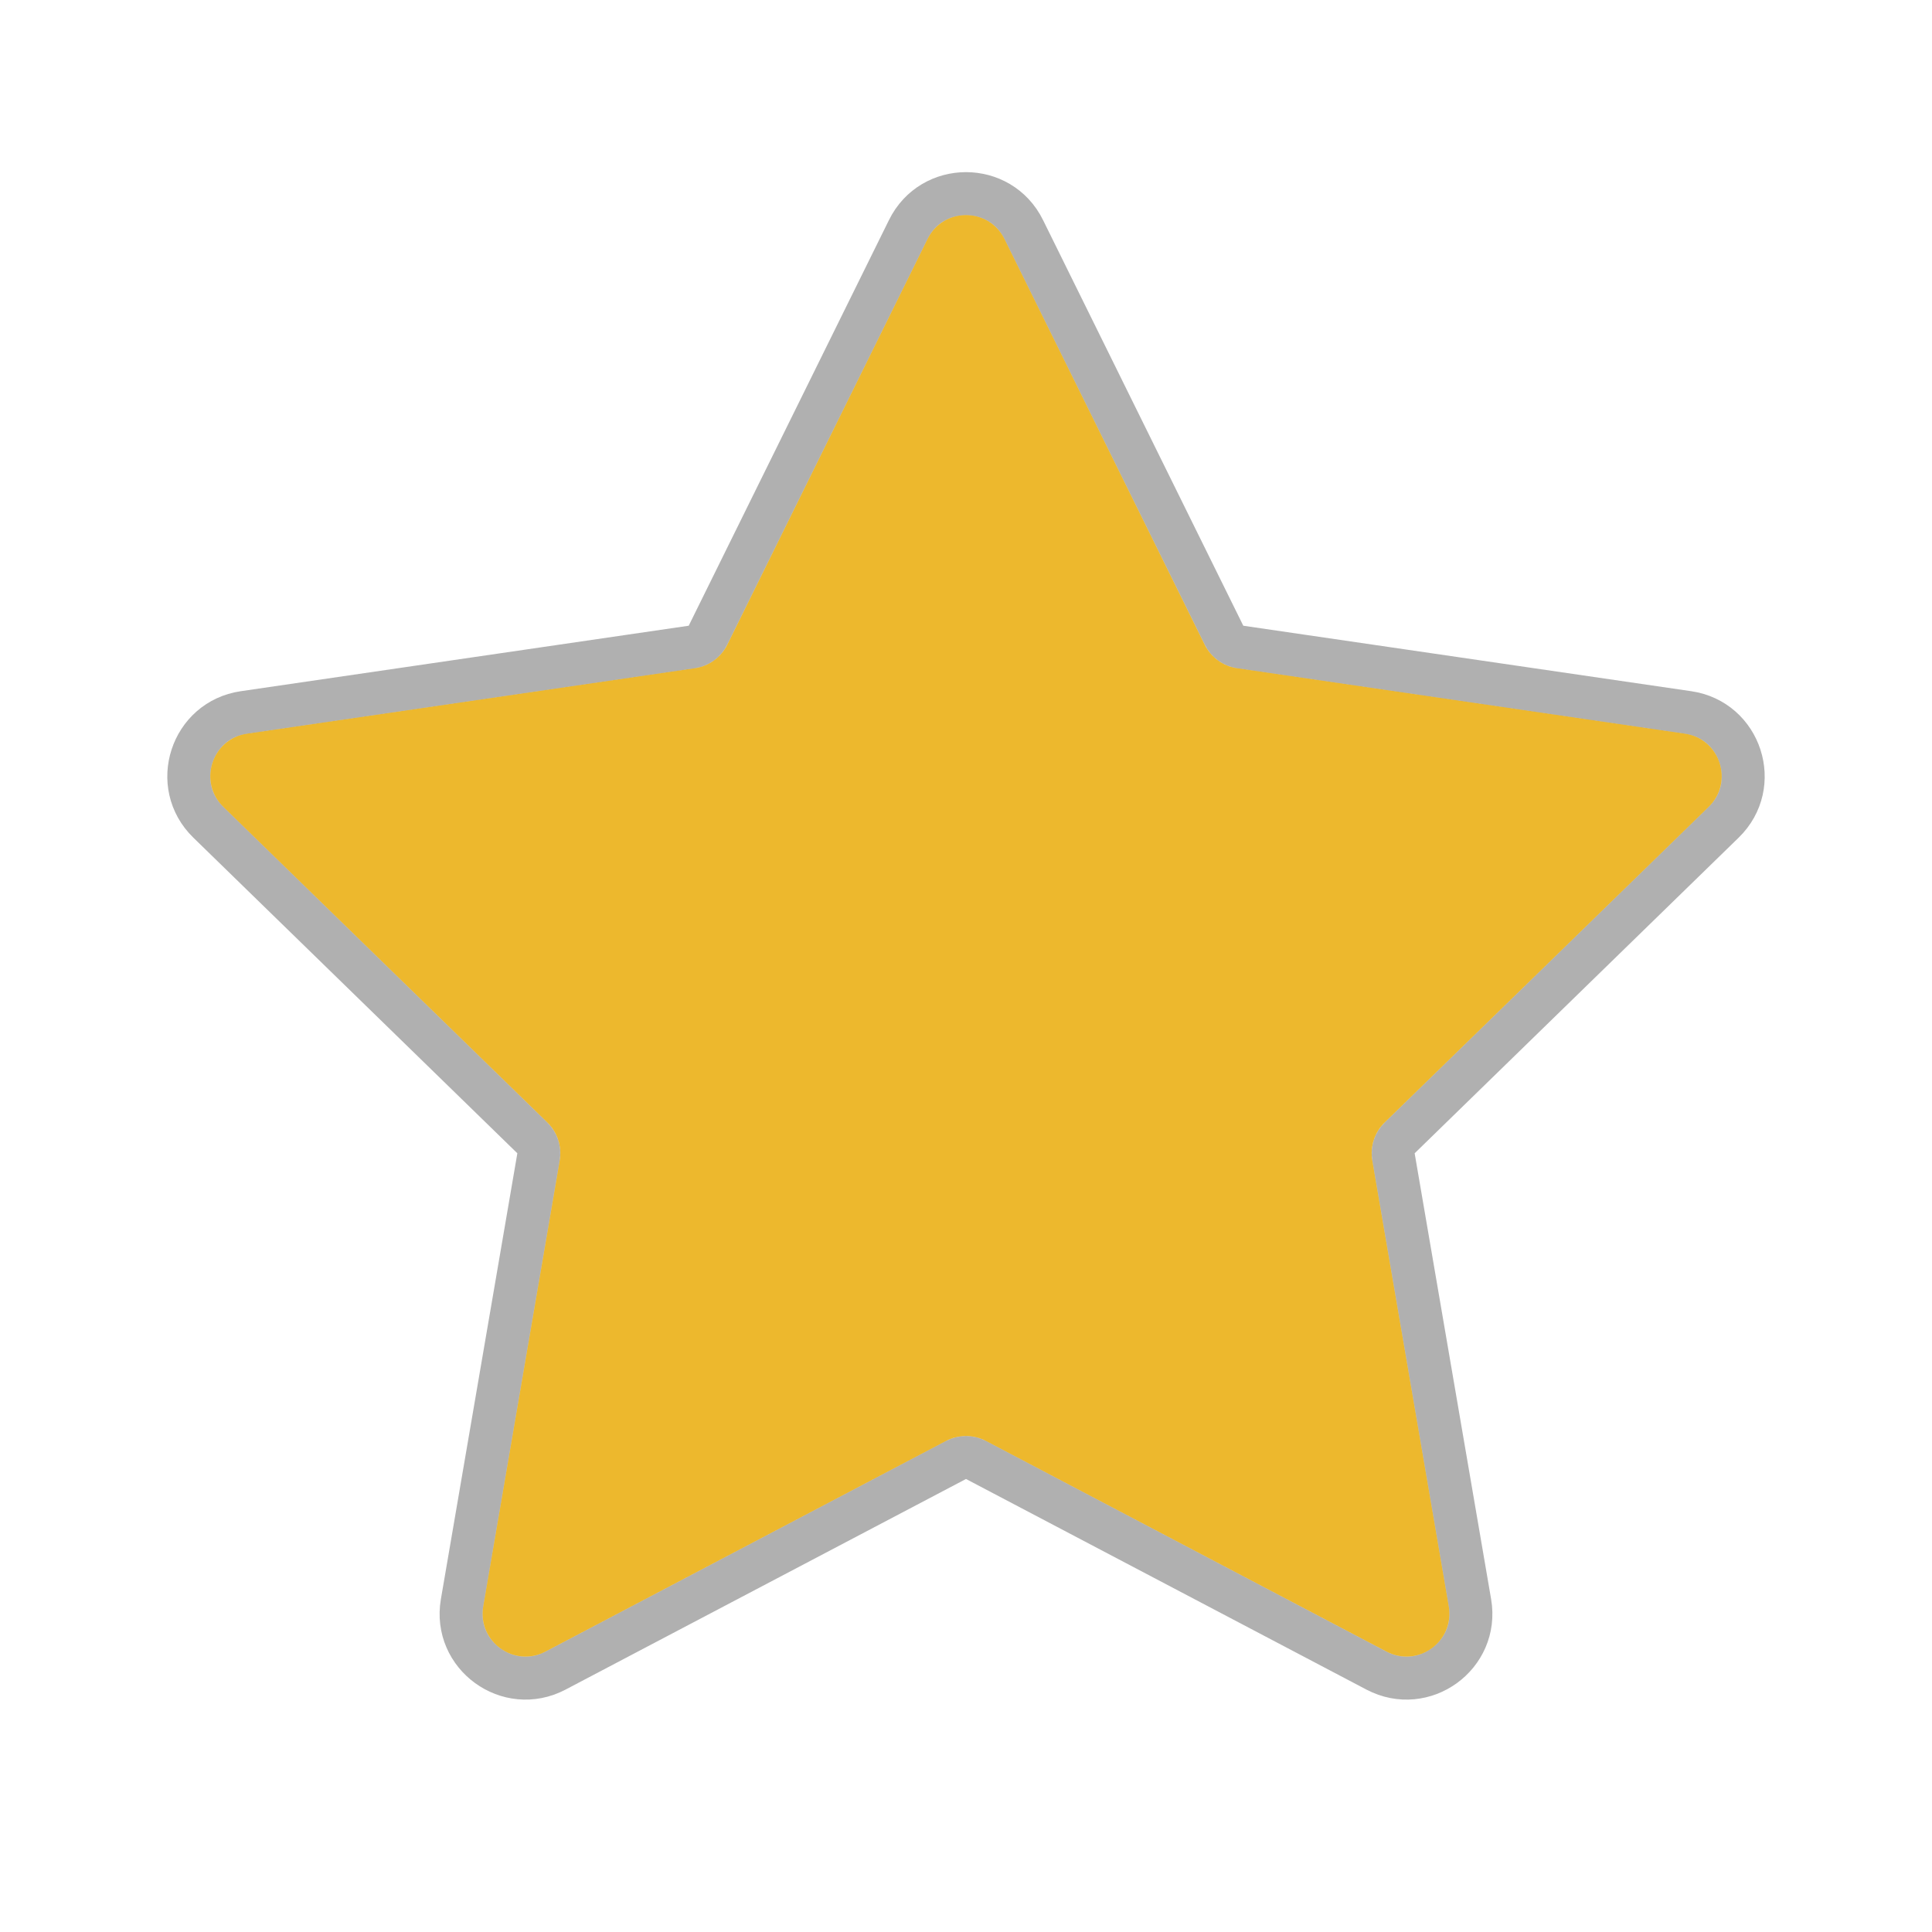
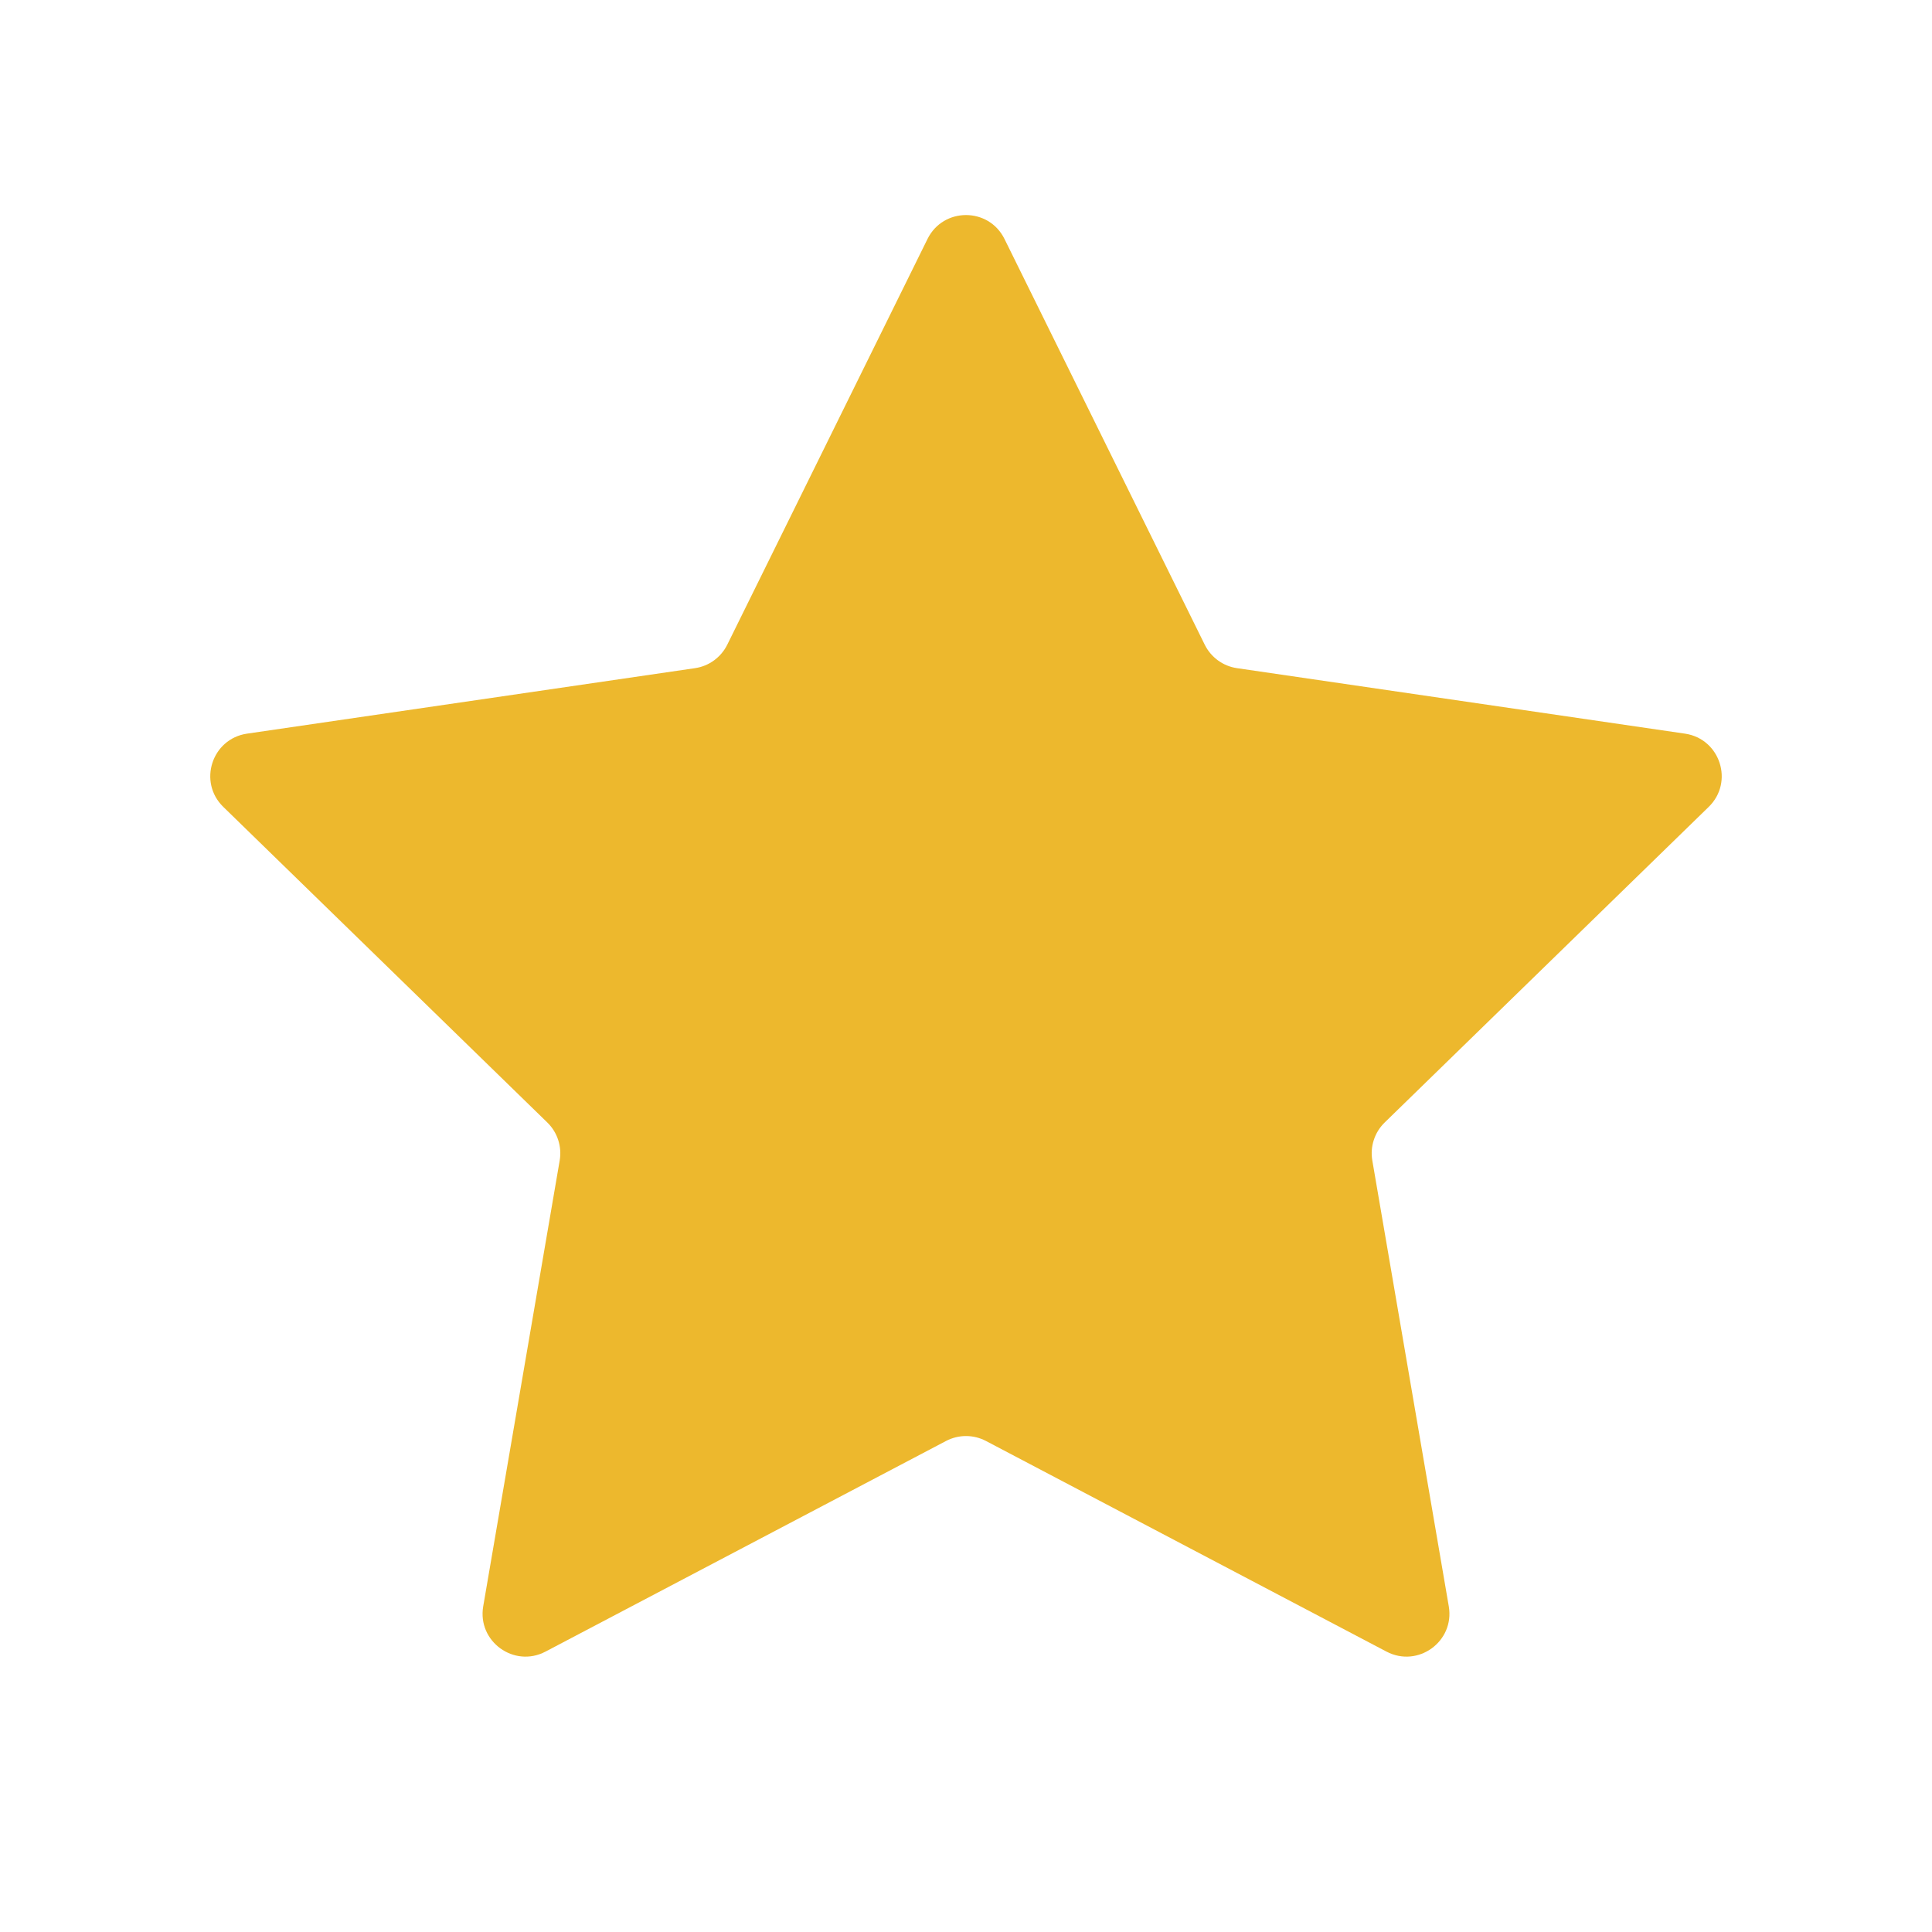
<svg xmlns="http://www.w3.org/2000/svg" width="45" height="45" viewBox="0 0 45 45" fill="none">
  <path d="M21.603 5.567C21.97 4.823 23.03 4.823 23.397 5.567L28.061 15.017C28.207 15.311 28.488 15.516 28.813 15.563L39.246 17.088C40.066 17.208 40.393 18.216 39.799 18.794L32.252 26.145C32.016 26.375 31.908 26.706 31.964 27.031L33.745 37.415C33.885 38.232 33.028 38.855 32.294 38.469L22.965 33.563C22.674 33.41 22.326 33.41 22.035 33.563L12.706 38.469C11.973 38.855 11.115 38.232 11.255 37.415L13.036 27.031C13.092 26.706 12.984 26.375 12.748 26.145L5.201 18.794C4.607 18.216 4.934 17.208 5.754 17.088L16.187 15.563C16.512 15.516 16.793 15.311 16.939 15.017L21.603 5.567Z" fill="#EDB82D" />
-   <path d="M28.51 14.795L23.845 5.345C23.295 4.231 21.705 4.231 21.155 5.345L16.49 14.795C16.418 14.943 16.277 15.045 16.114 15.069L5.681 16.594C4.452 16.773 3.961 18.285 4.852 19.152L12.399 26.504C12.517 26.619 12.571 26.784 12.543 26.946L10.762 37.331C10.552 38.556 11.838 39.49 12.939 38.912L22.267 34.006C22.413 33.929 22.587 33.929 22.733 34.006L32.061 38.912C33.162 39.49 34.448 38.556 34.238 37.331L32.457 26.946C32.429 26.784 32.483 26.619 32.601 26.504L40.148 19.152C41.039 18.285 40.548 16.773 39.319 16.594L28.886 15.069C28.723 15.045 28.582 14.943 28.51 14.795Z" stroke="black" stroke-opacity="0.31" stroke-linecap="round" stroke-linejoin="round" />
</svg>